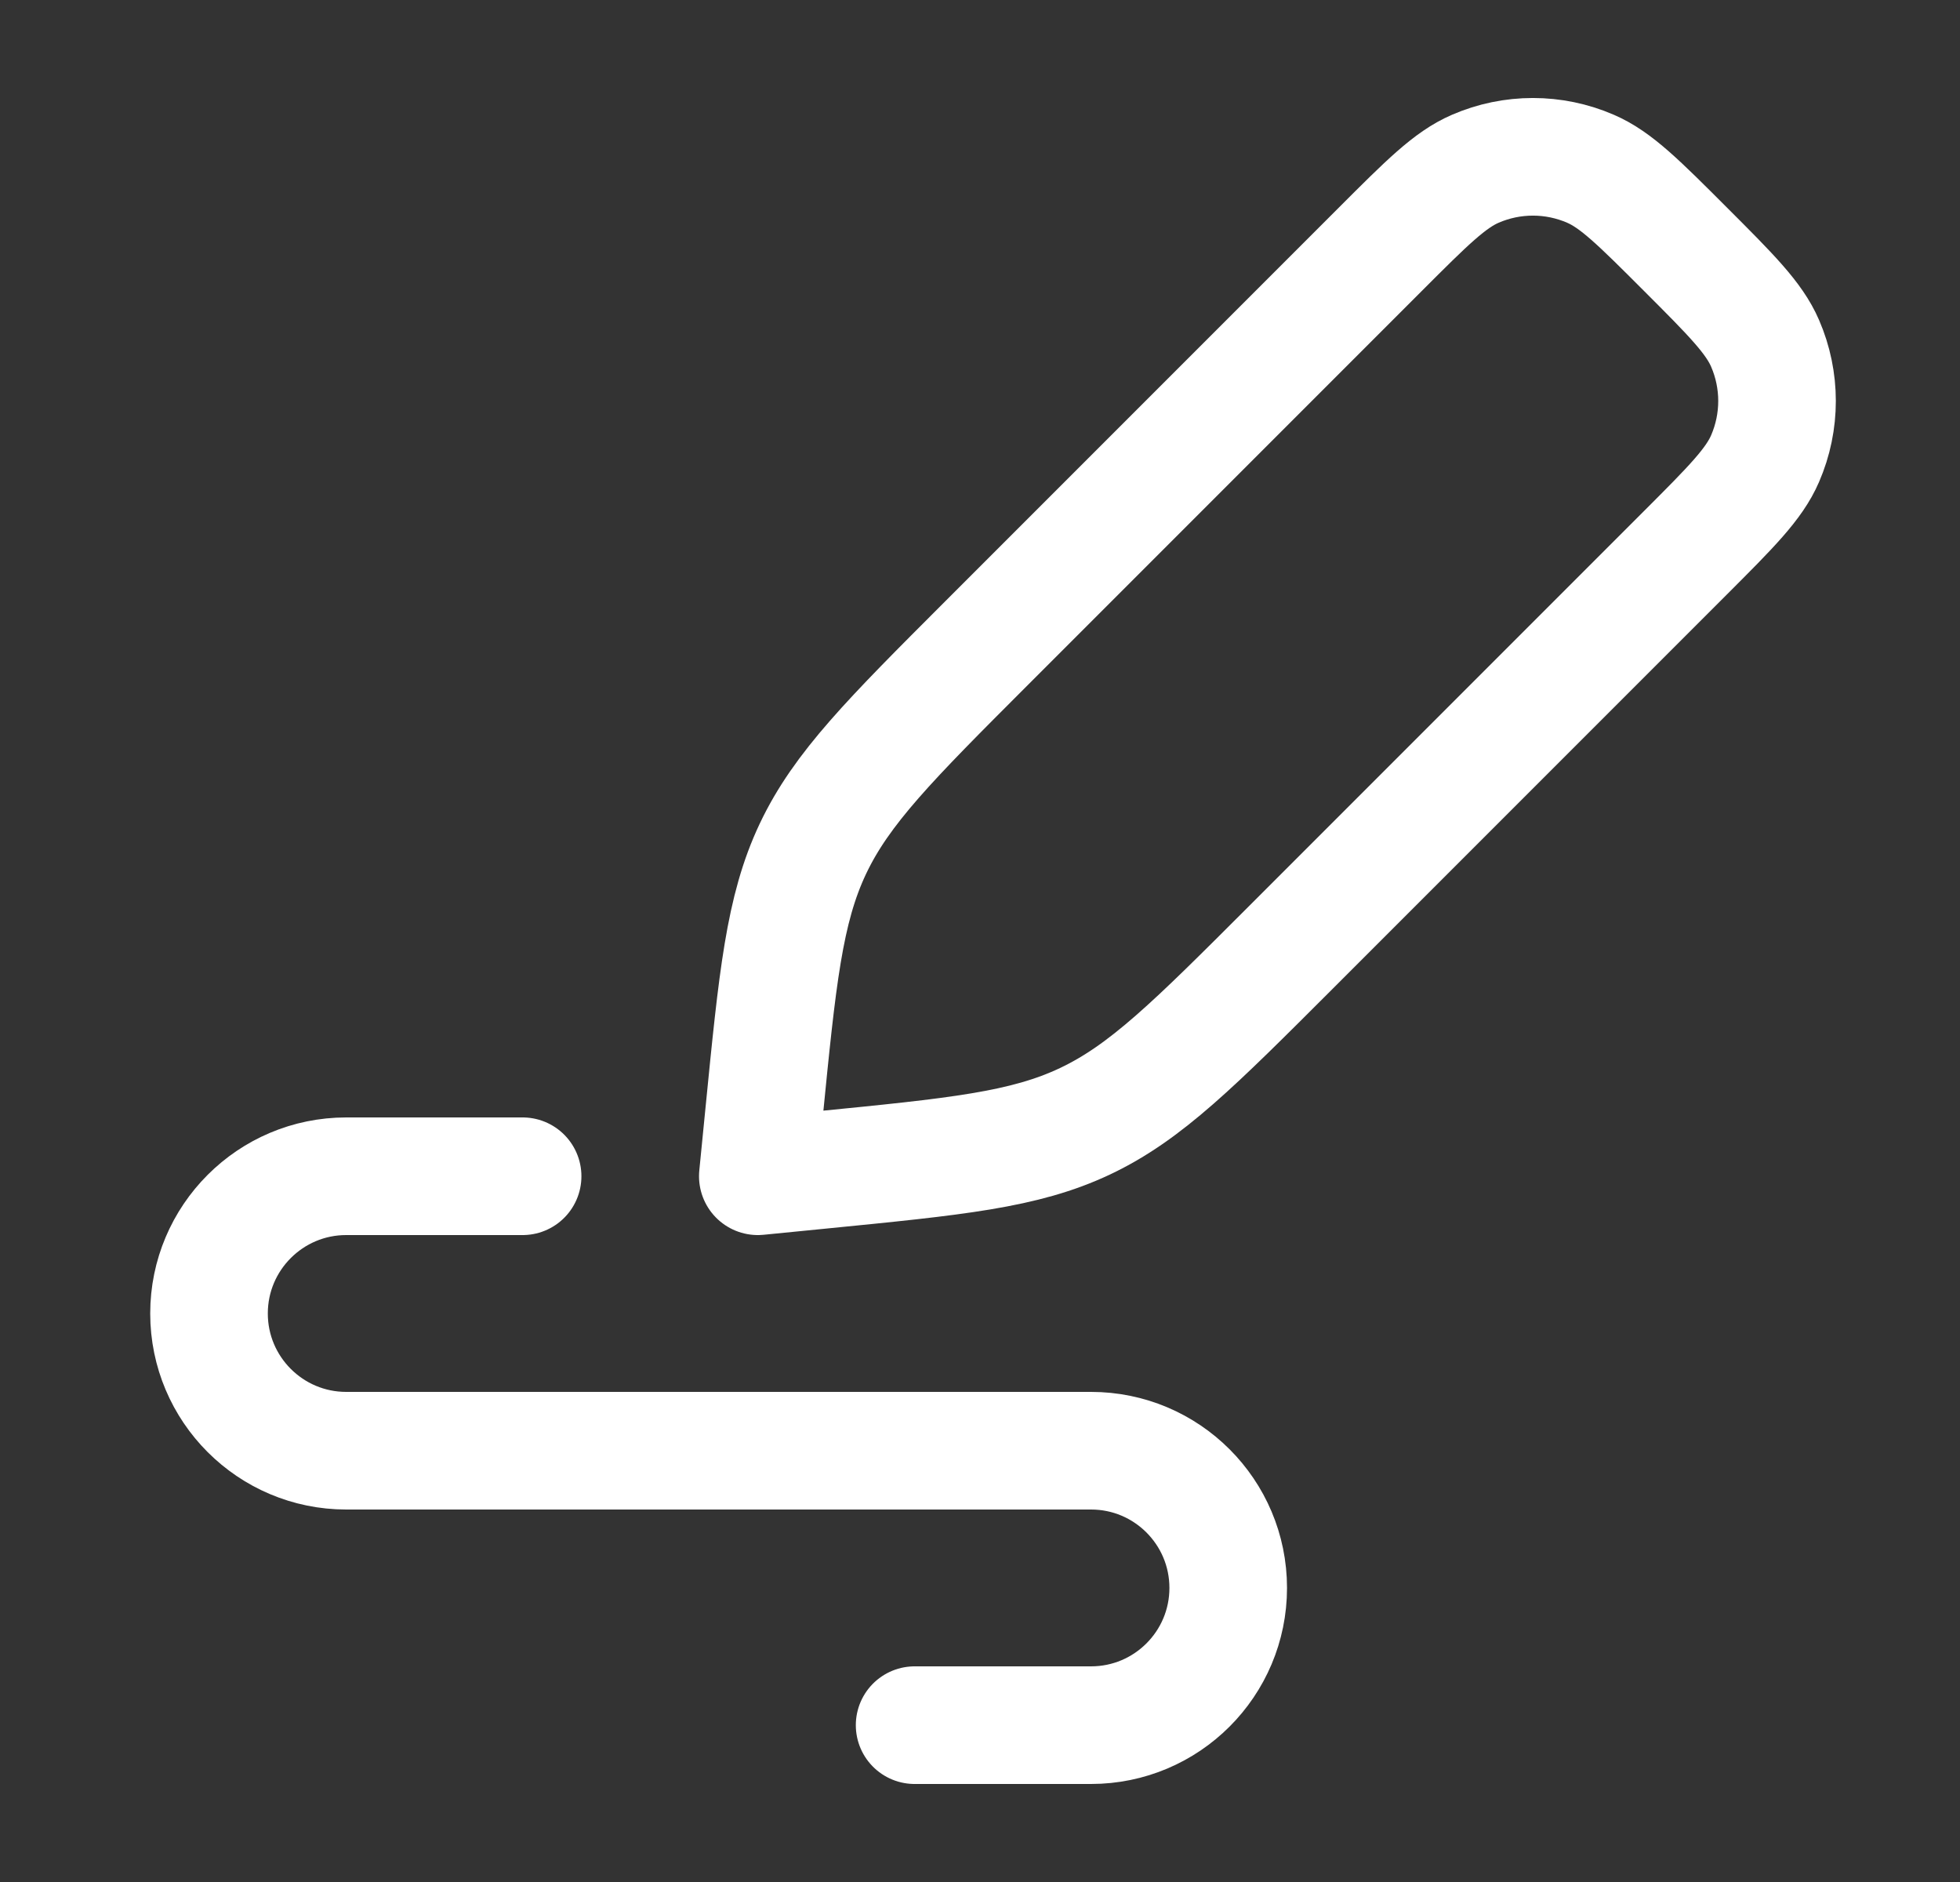
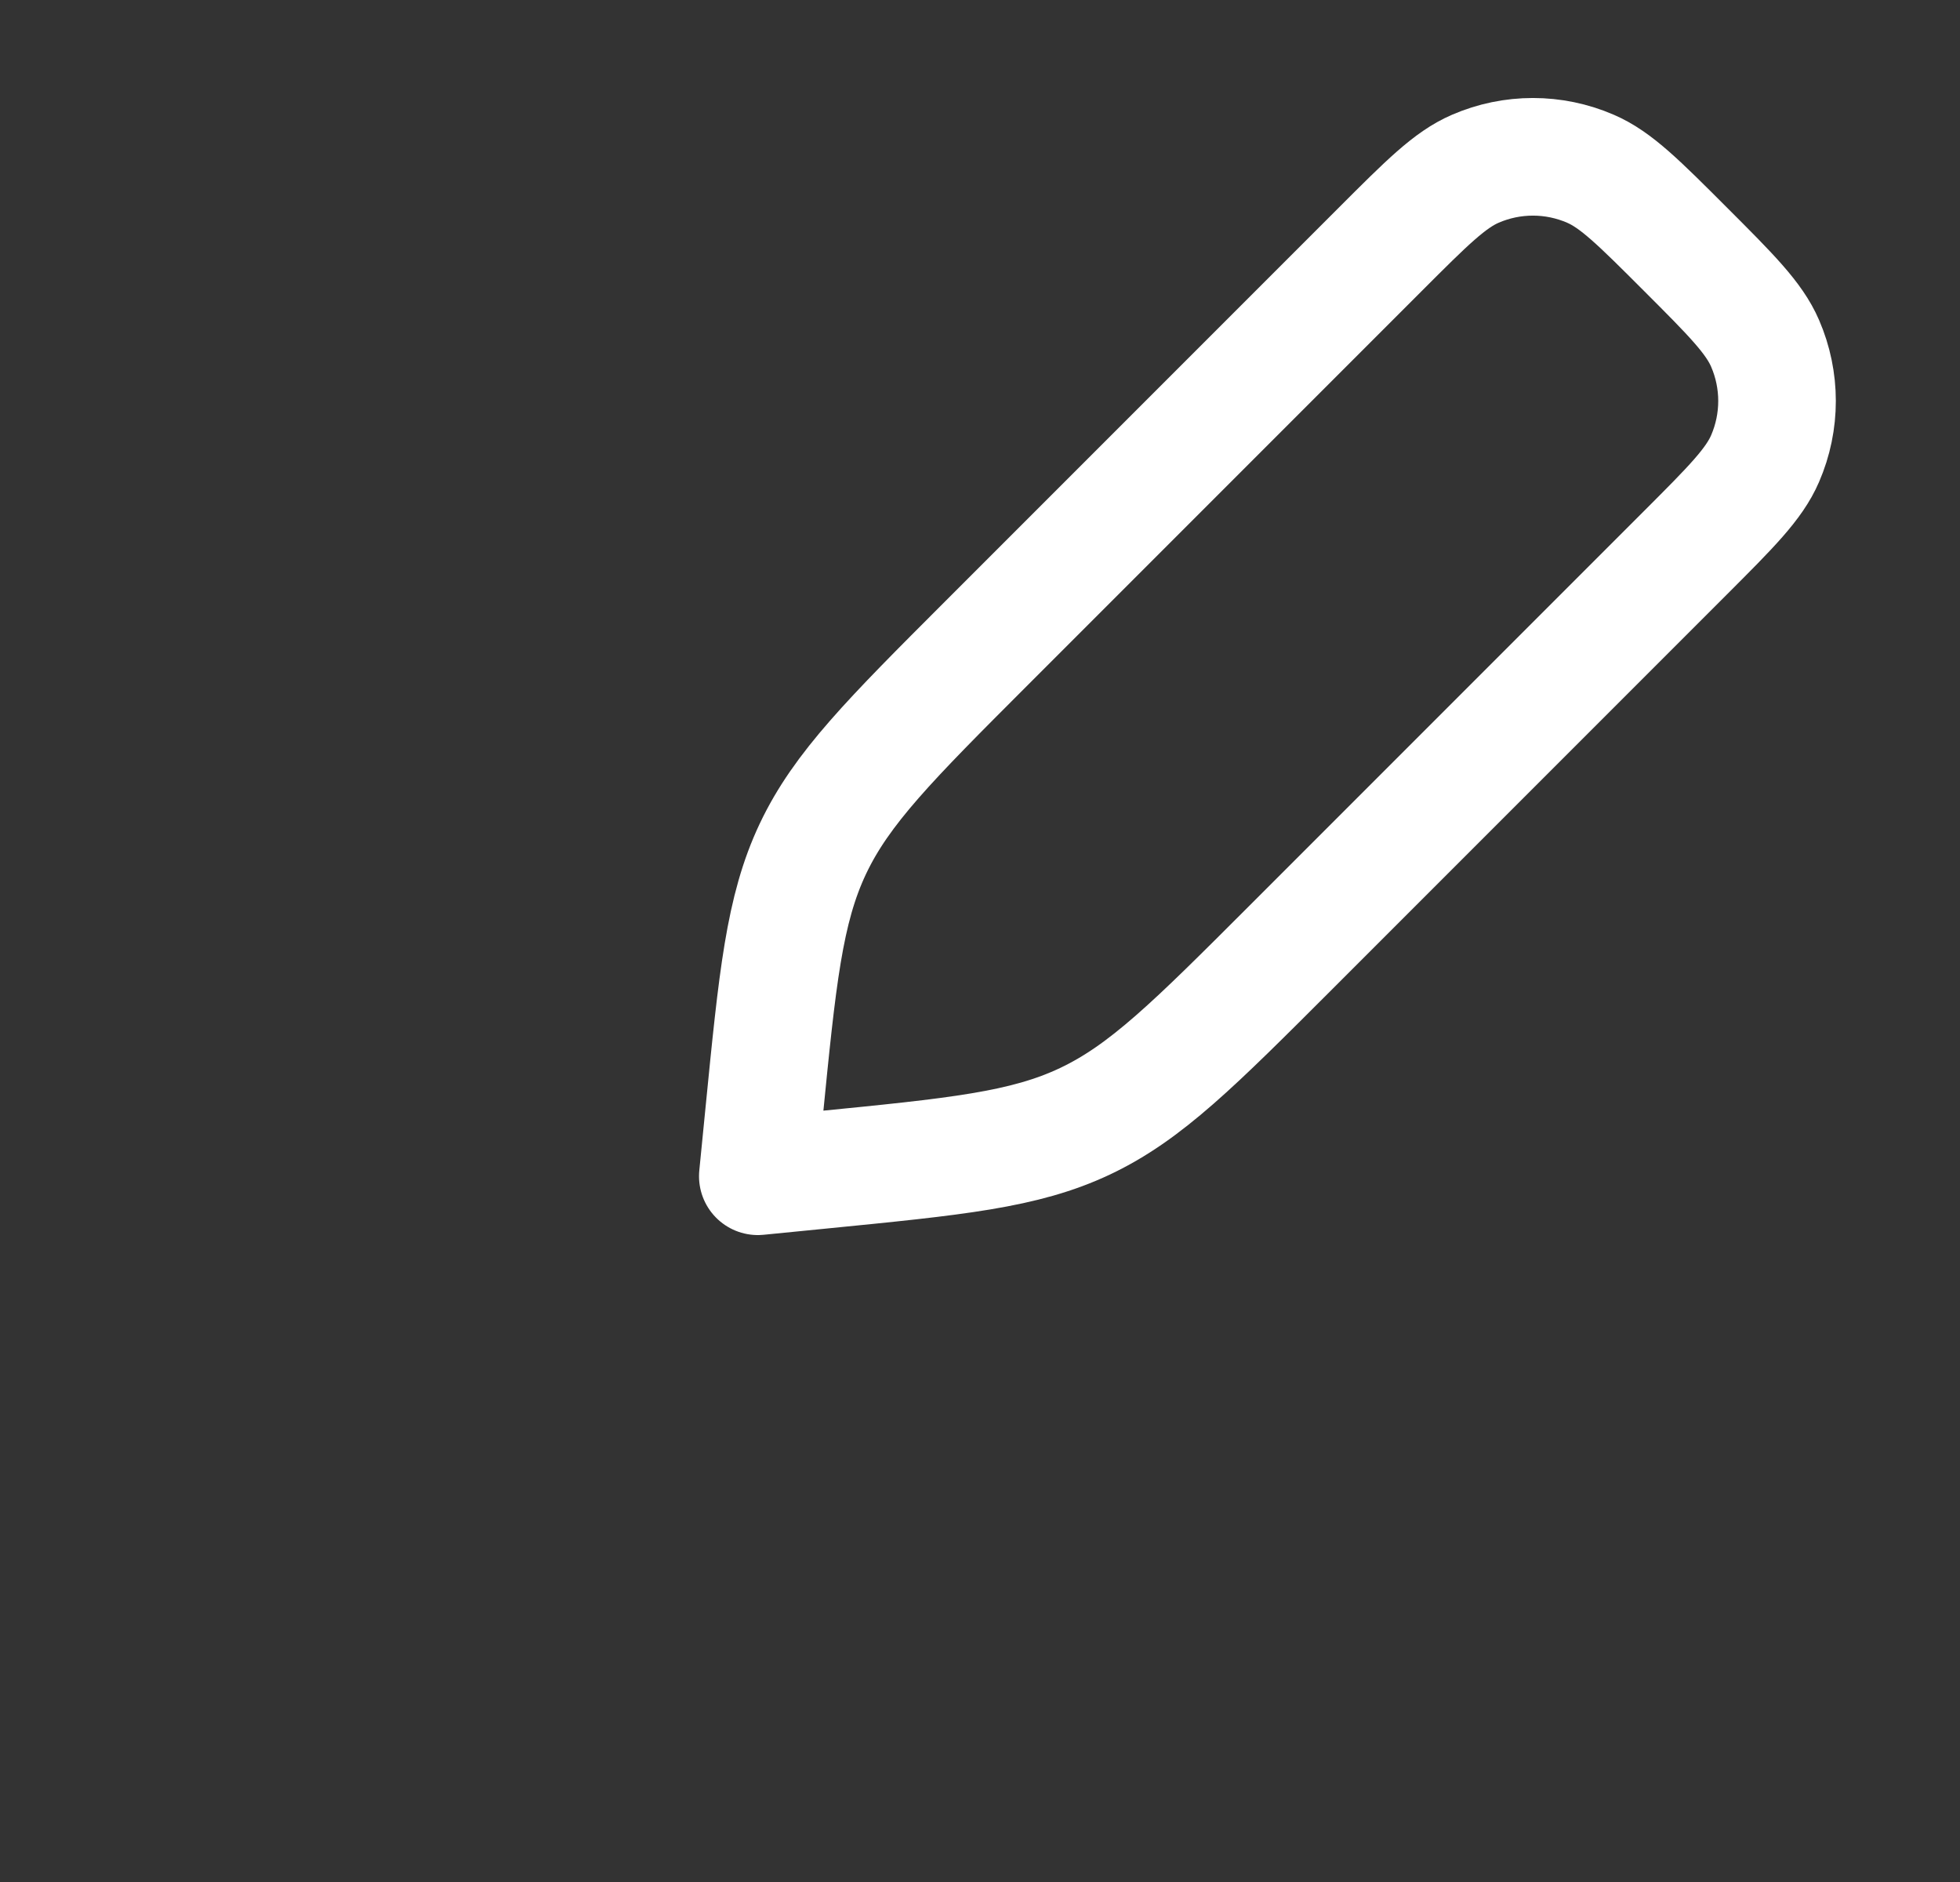
<svg xmlns="http://www.w3.org/2000/svg" width="25" height="24" viewBox="0 0 25 24" fill="none">
  <rect x="0" y="0" width="25" height="24" fill="#333333" stroke="none" />
  <path d="M17.612 3.173C18.199 2.586 18.493 2.292 18.818 2.152C19.287 1.949 19.818 1.949 20.287 2.152C20.612 2.292 20.906 2.586 21.493 3.173C22.08 3.76 22.374 4.054 22.514 4.379C22.717 4.848 22.717 5.379 22.514 5.848C22.374 6.173 22.08 6.467 21.493 7.054L16.471 12.076C15.234 13.313 14.616 13.931 13.841 14.298C13.066 14.665 12.195 14.75 10.454 14.922L9.666 15L9.744 14.212C9.916 12.471 10.002 11.6 10.368 10.825C10.735 10.05 11.353 9.432 12.59 8.195L17.612 3.173Z" stroke="white" stroke-width="1.5" stroke-linejoin="round" />
-   <path d="M6.666 15H4.416C3.45 15 2.666 15.784 2.666 16.75C2.666 17.716 3.45 18.5 4.416 18.5H13.916C14.883 18.5 15.666 19.284 15.666 20.25C15.666 21.216 14.883 22 13.916 22H11.666" stroke="white" stroke-width="1.5" stroke-linecap="round" stroke-linejoin="round" />
</svg>